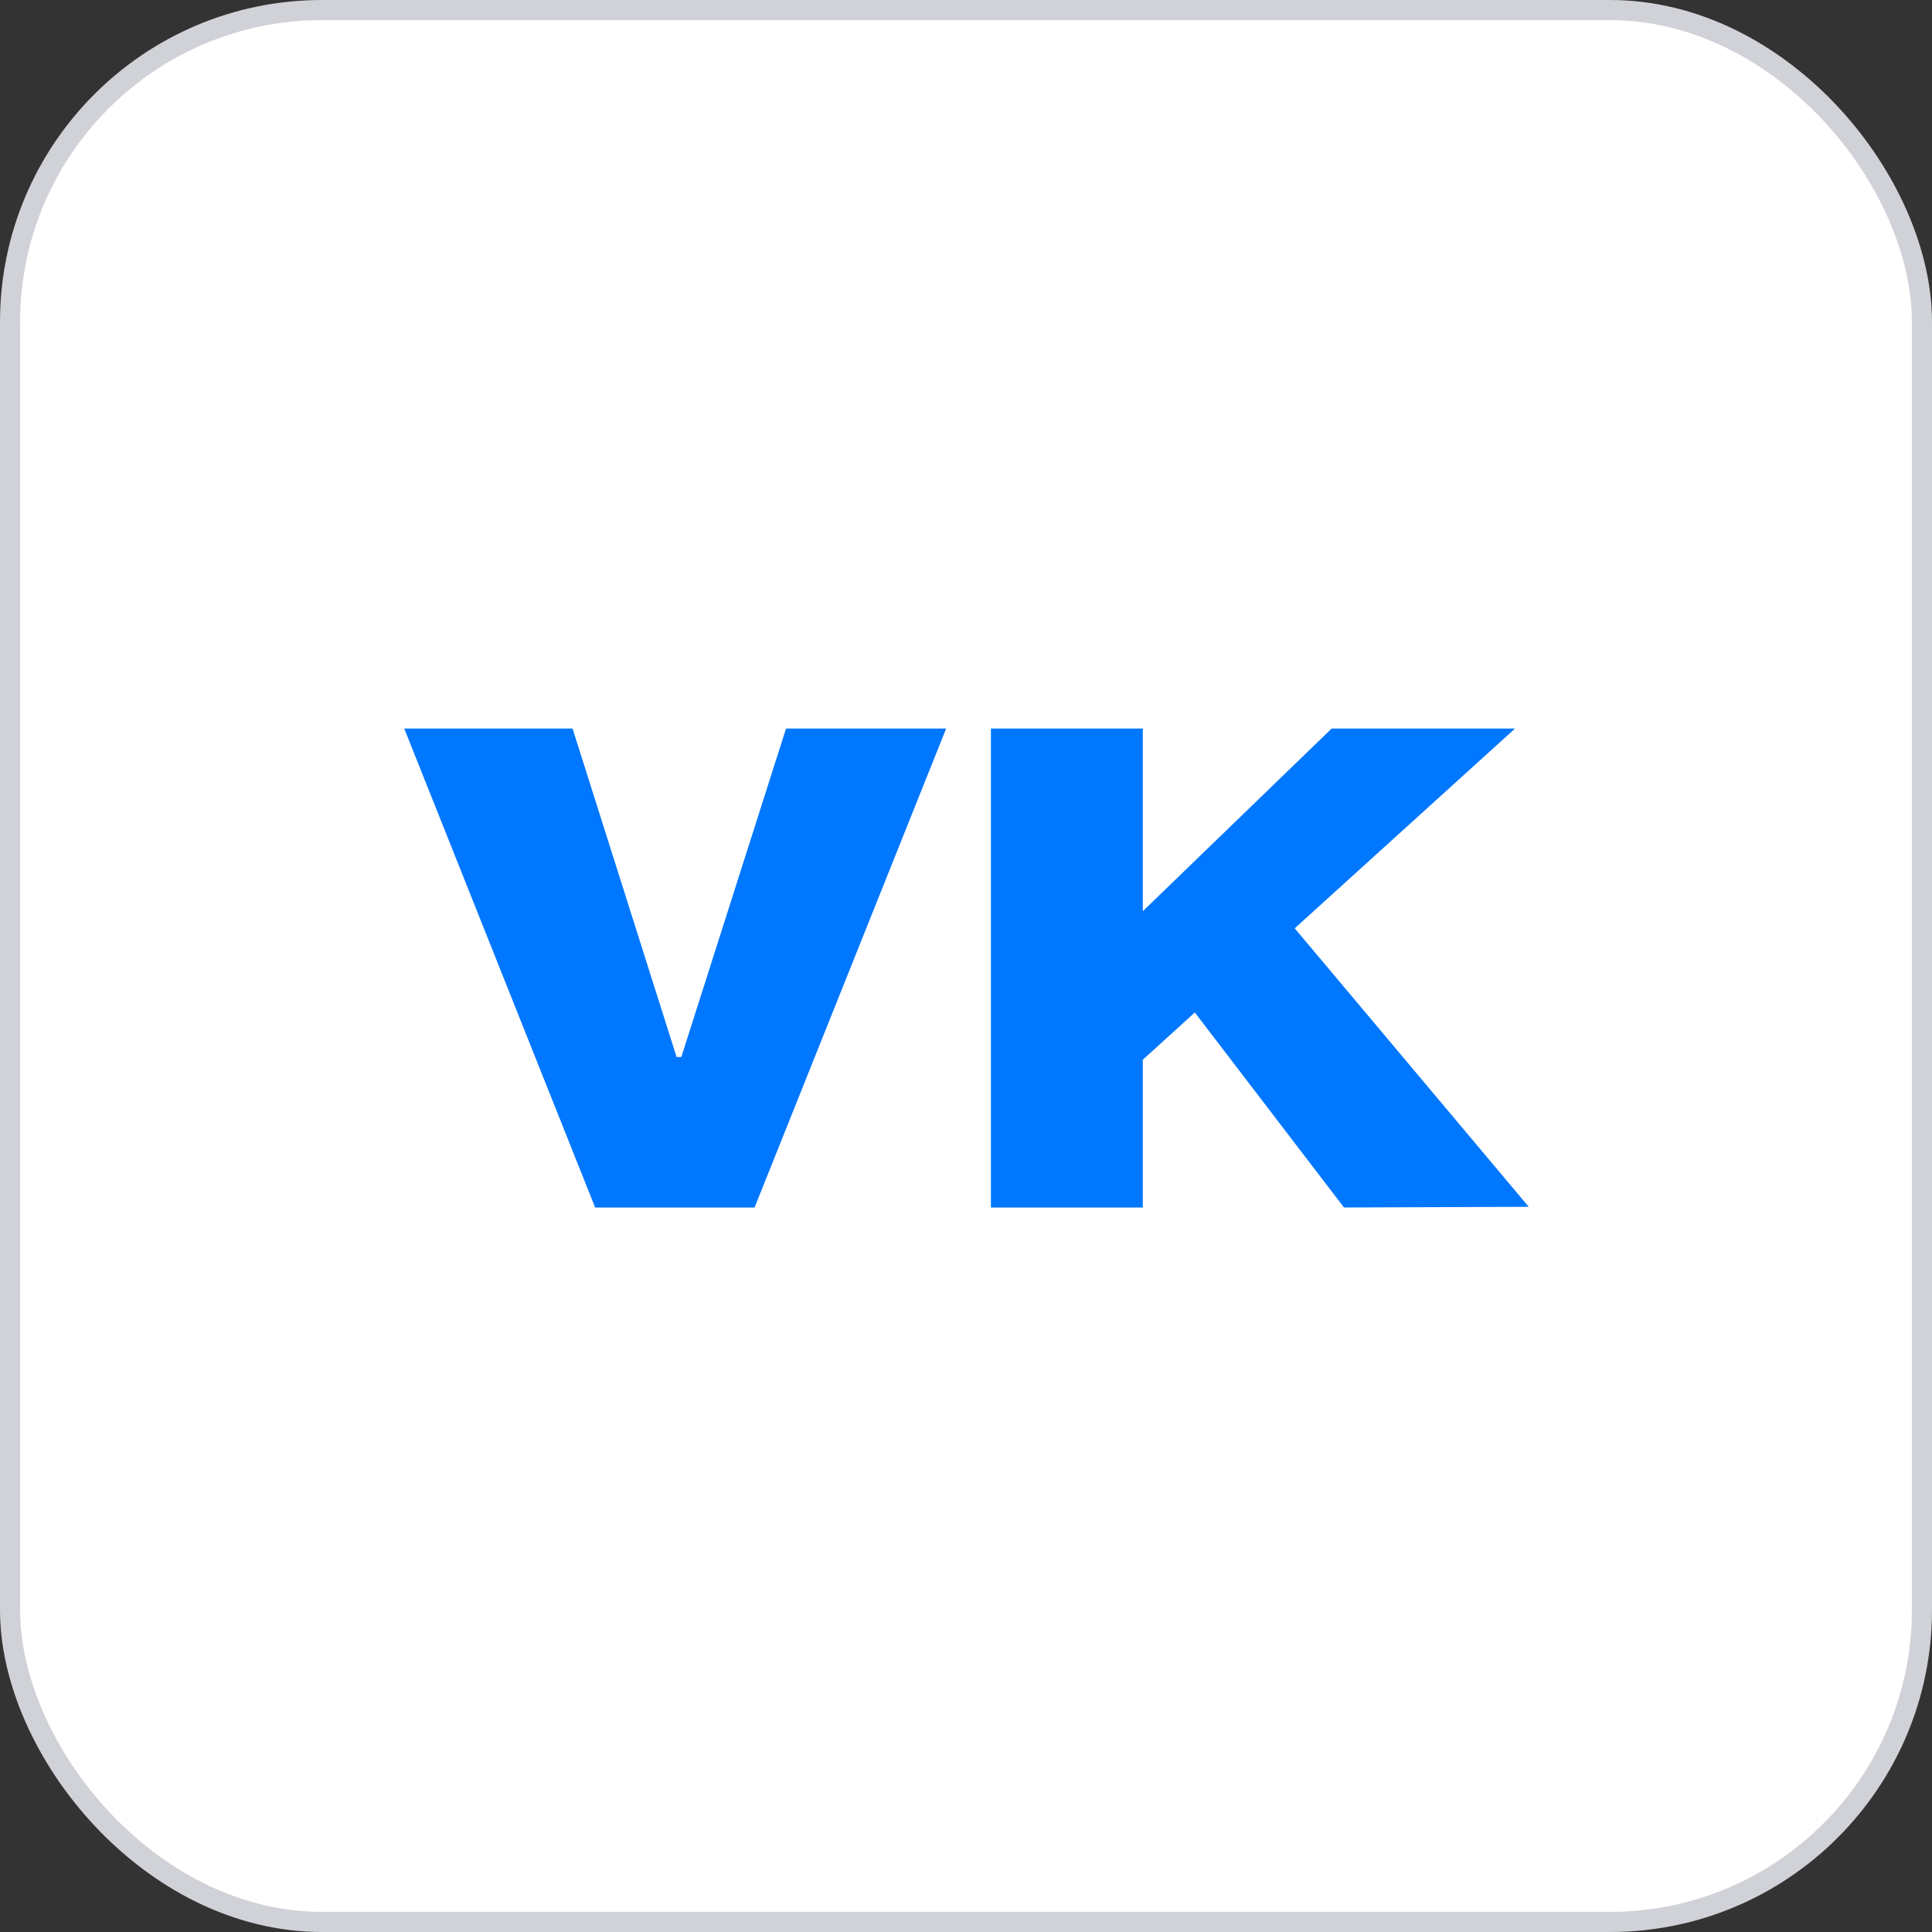
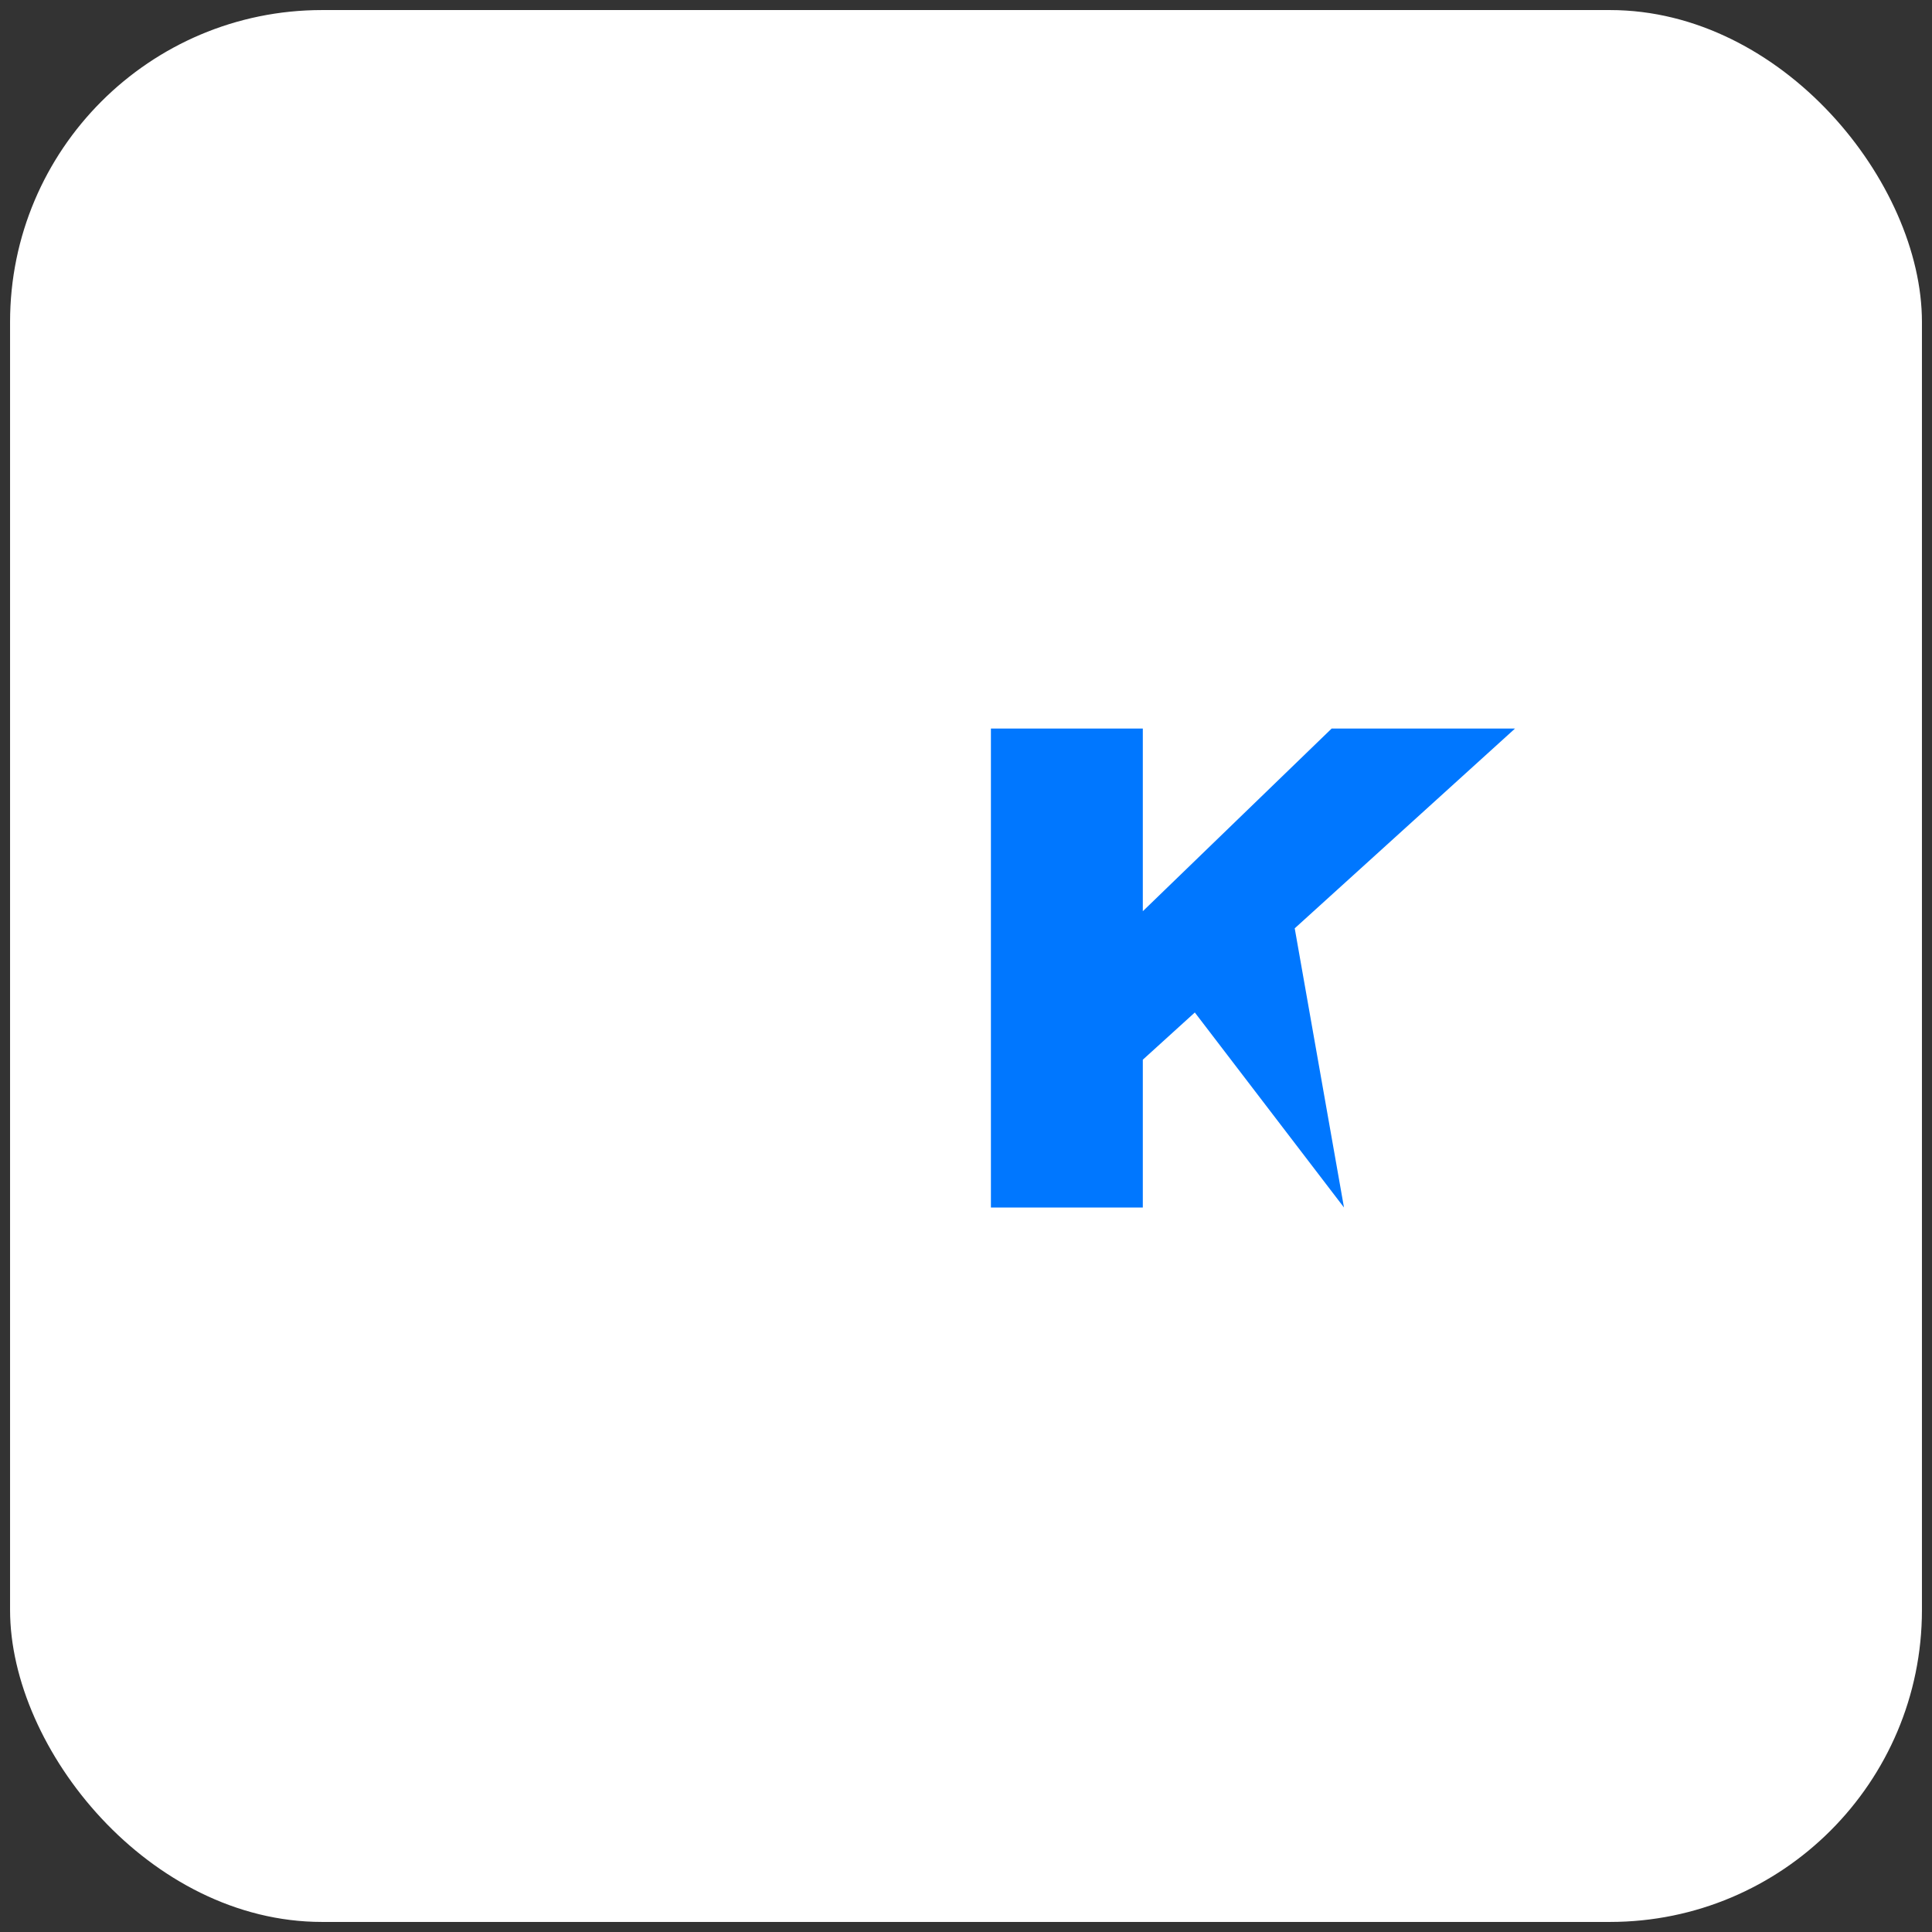
<svg xmlns="http://www.w3.org/2000/svg" width="48" height="48" viewBox="0 0 48 48" fill="none">
  <rect x="0" y="0" width="48" height="48" fill="#333333" stroke="none" />
  <rect x="0.25" y="0.25" width="47.5" height="47.5" rx="7.75" fill="white" />
-   <rect x="0.25" y="0.25" width="47.5" height="47.5" rx="7.75" stroke="#D0D2D8" stroke-width="0.5" />
-   <path d="M28.393 22.639L33.085 18.1H37.641L32.167 23.064L37.981 29.983L33.391 30L29.685 25.155L28.393 26.328V30H24.619V18.1H28.393V22.639Z" fill="#0077FF" />
-   <path d="M16.928 26.26L19.529 18.1H23.507L18.747 30H14.786L10.043 18.1H14.225L16.809 26.26H16.928Z" fill="#0077FF" />
+   <path d="M28.393 22.639L33.085 18.1H37.641L32.167 23.064L33.391 30L29.685 25.155L28.393 26.328V30H24.619V18.1H28.393V22.639Z" fill="#0077FF" />
</svg>